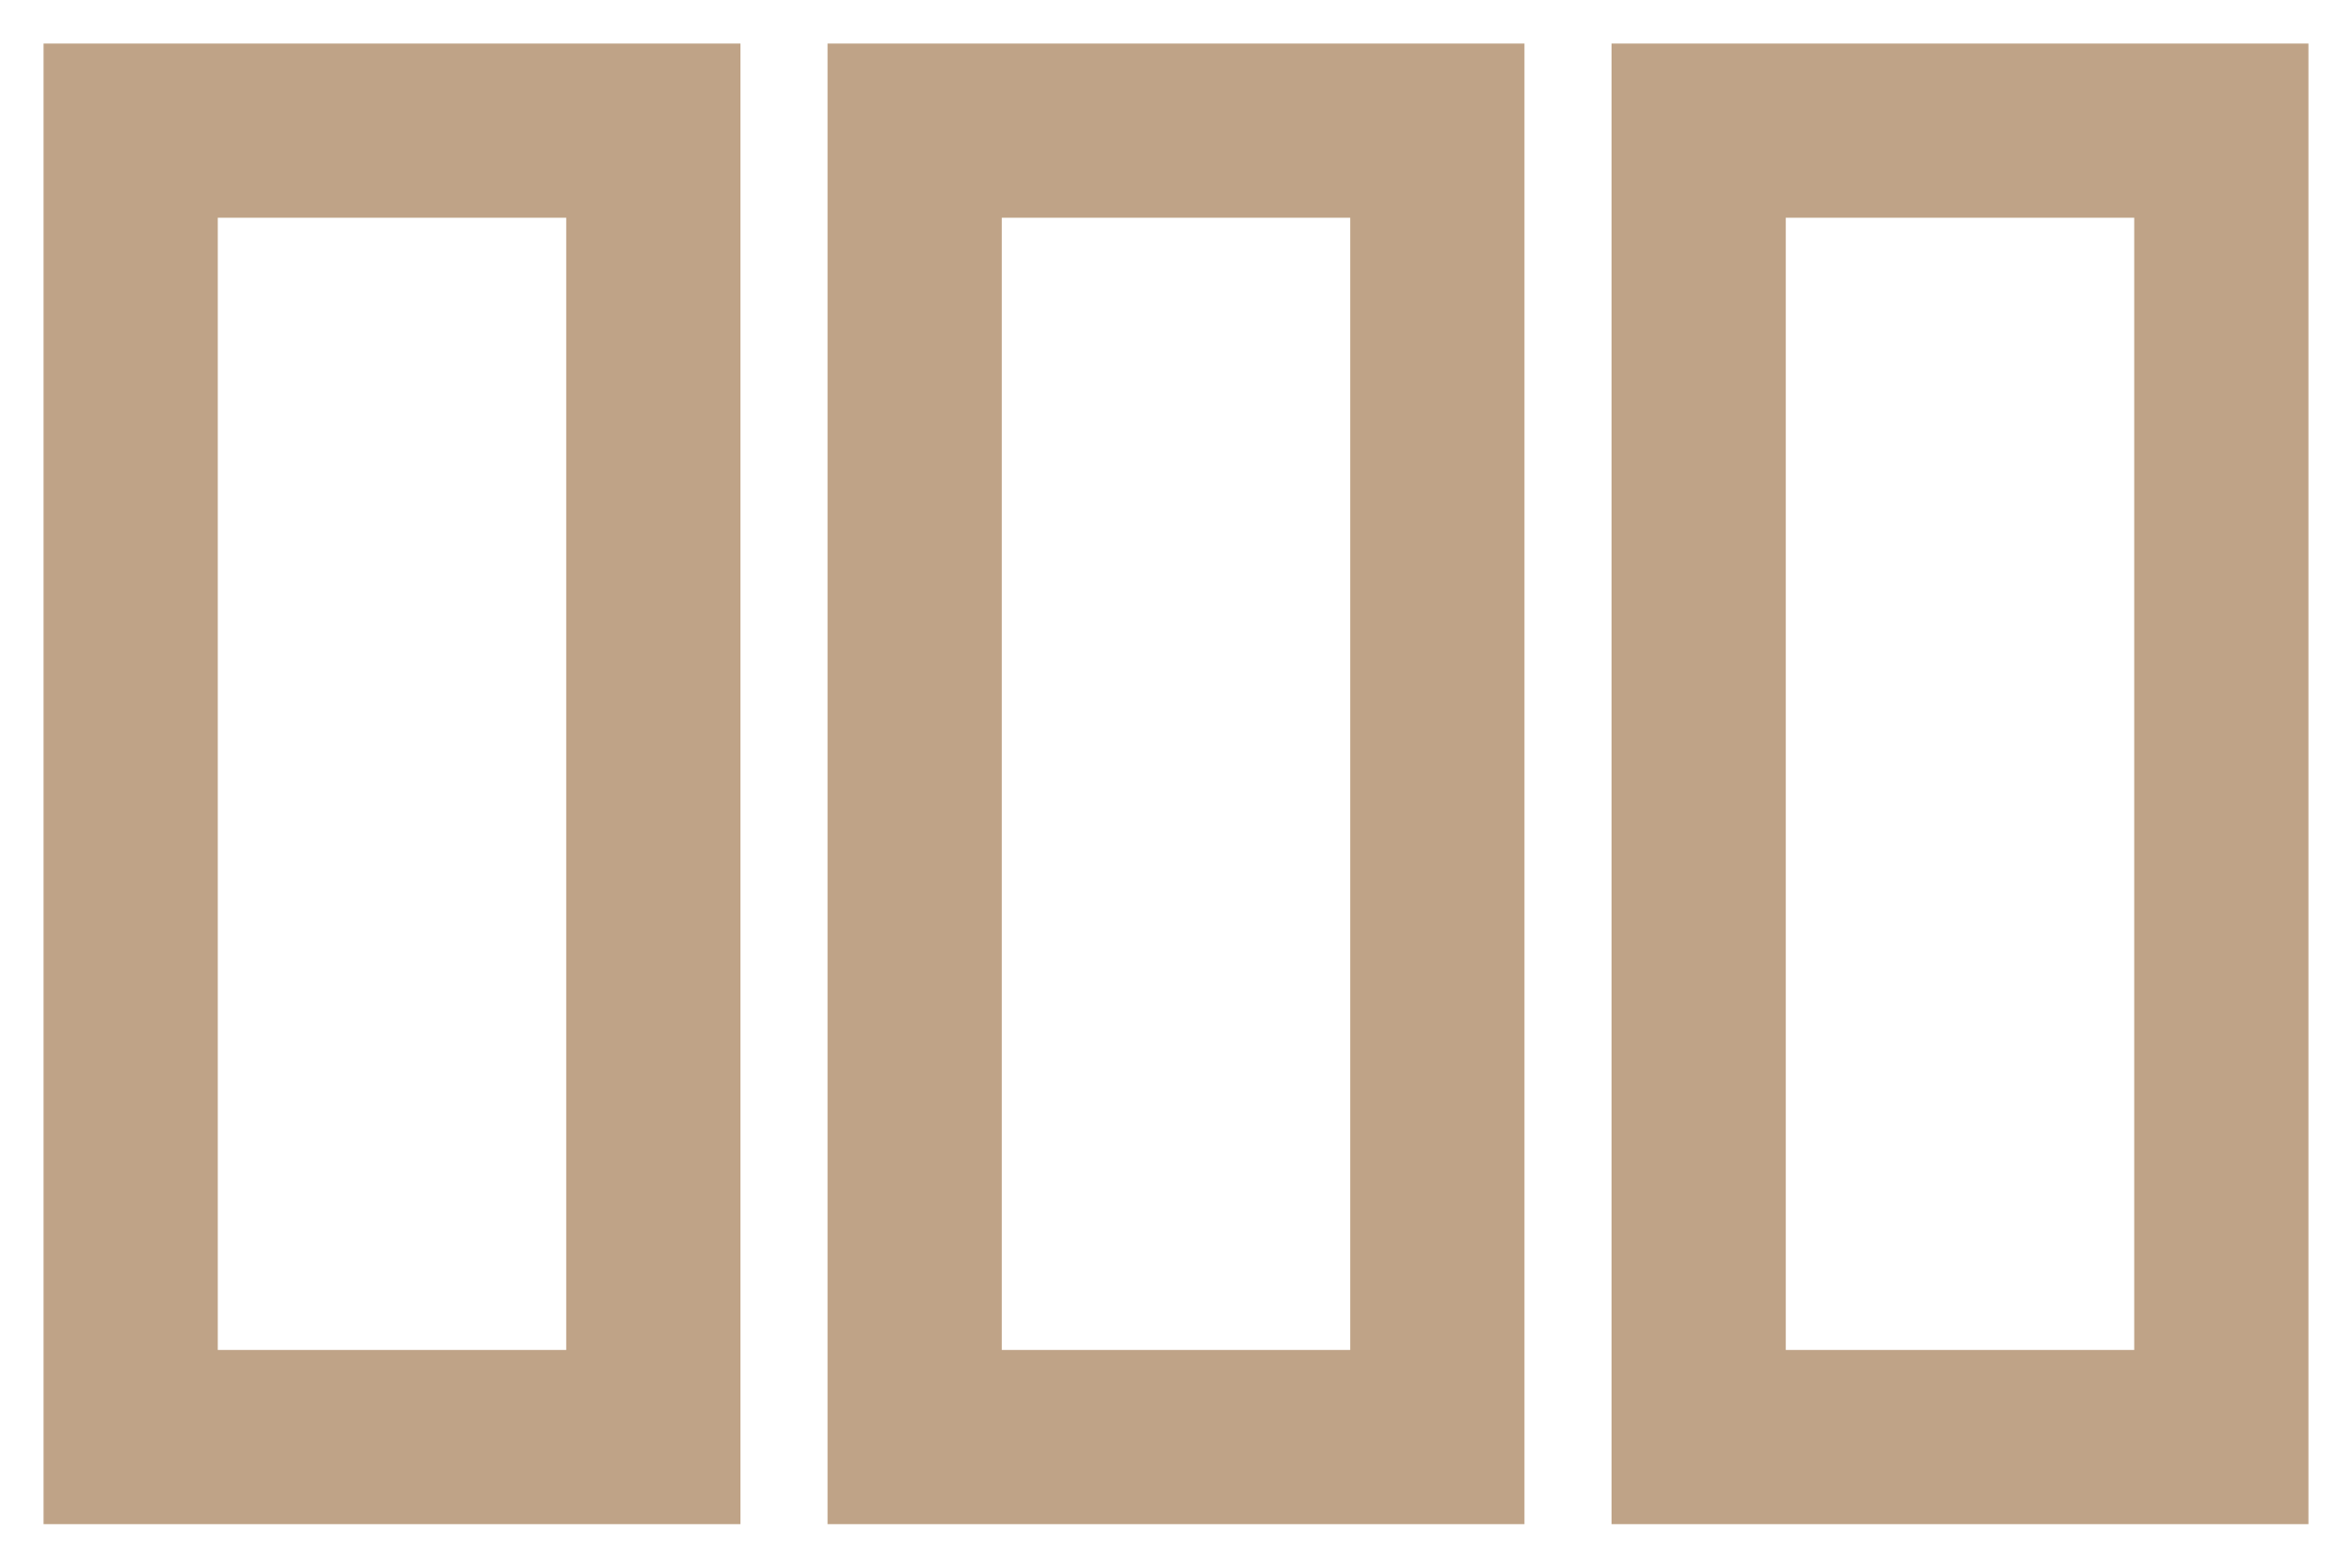
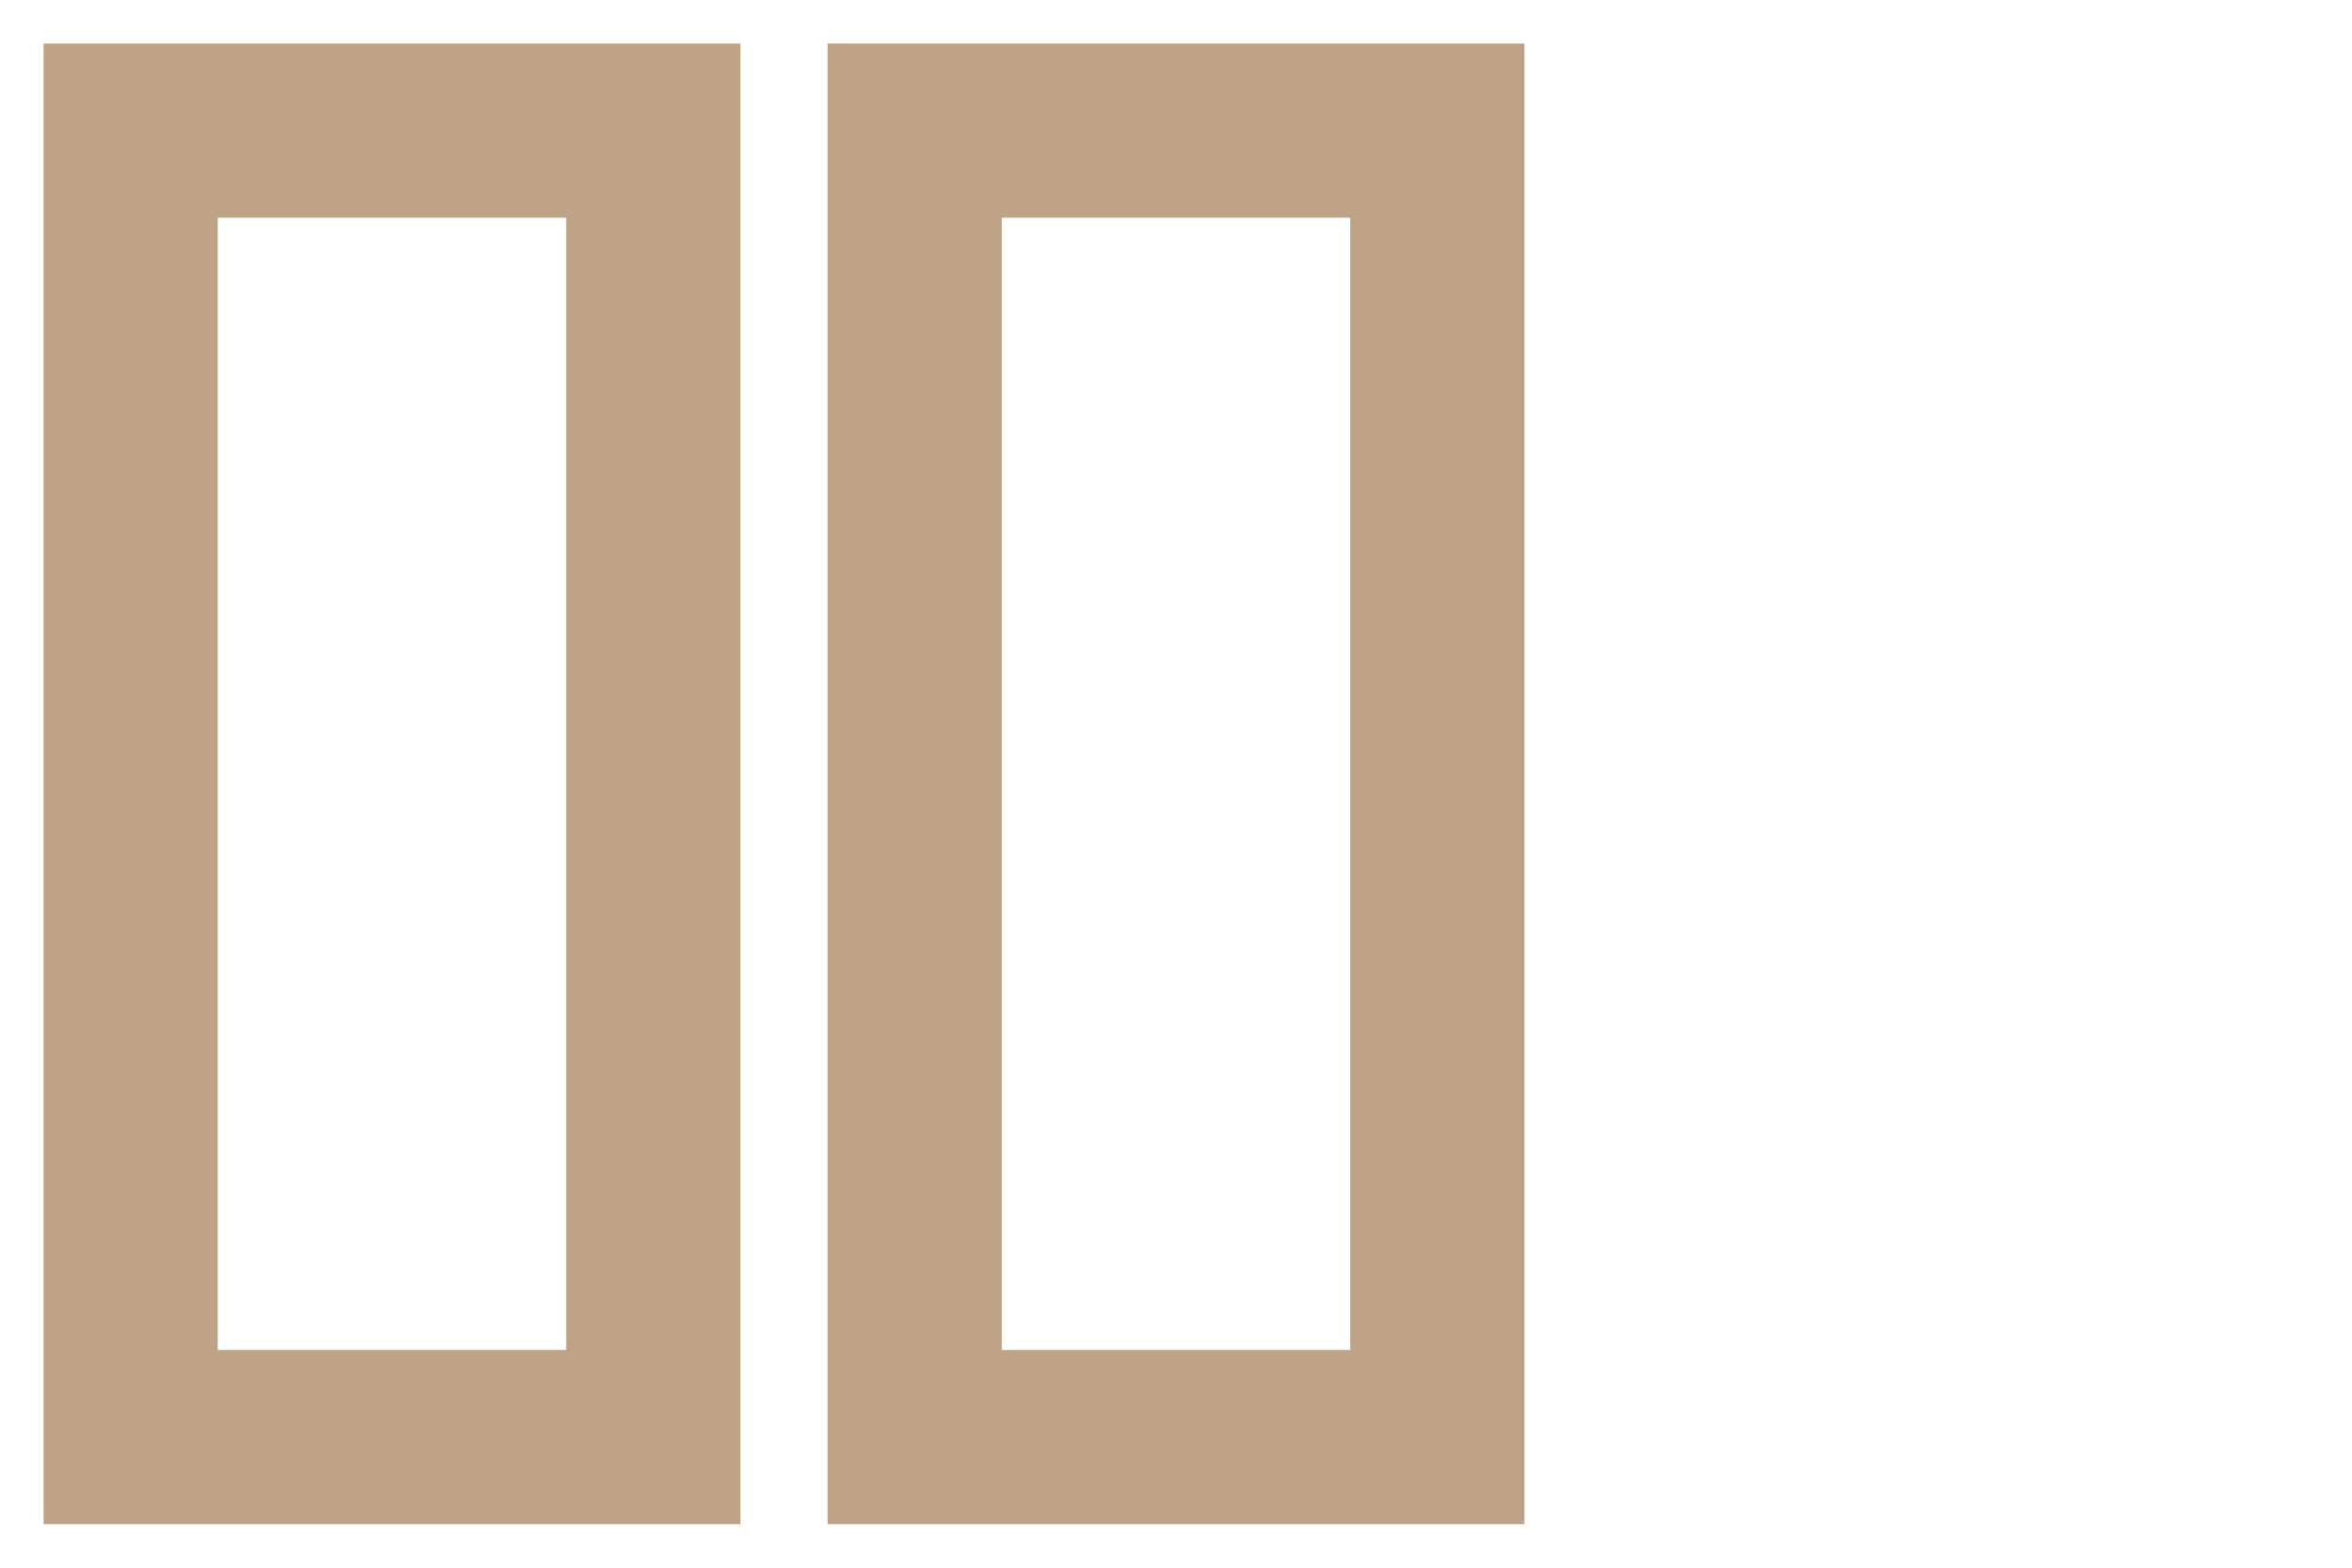
<svg xmlns="http://www.w3.org/2000/svg" width="27" height="18" viewBox="0 0 27 18" fill="none">
  <g id="Group 619">
    <path id="Vector" d="M0.5 0.5H8.5V17.5H0.5V0.5ZM2.5 2.5V15.5H6.5V2.5H2.5Z" fill="#BFA387" />
-     <path id="Vector_2" d="M9.5 0.5H17.5V17.5H9.5V0.5ZM11.5 2.5V15.5H15.5V2.5H11.5Z" fill="#BFA387" />
-     <path id="Vector_3" d="M18.5 0.5H26.5V17.5H18.5V0.5ZM20.5 2.5V15.5H24.5V2.5H20.5Z" fill="#BFA387" />
+     <path id="Vector_2" d="M9.5 0.5H17.5V17.5H9.5V0.5ZM11.5 2.5V15.5H15.5V2.5H11.5" fill="#BFA387" />
  </g>
</svg>